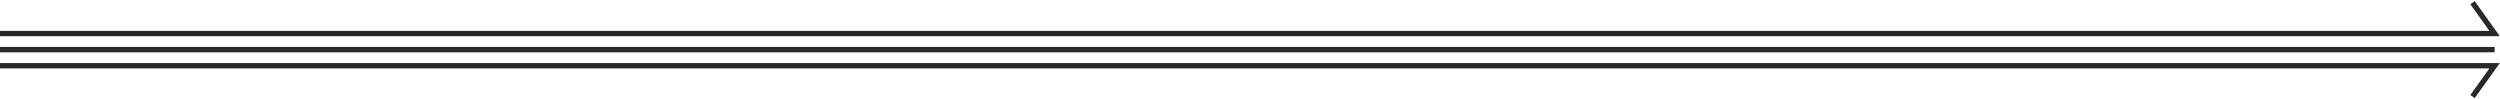
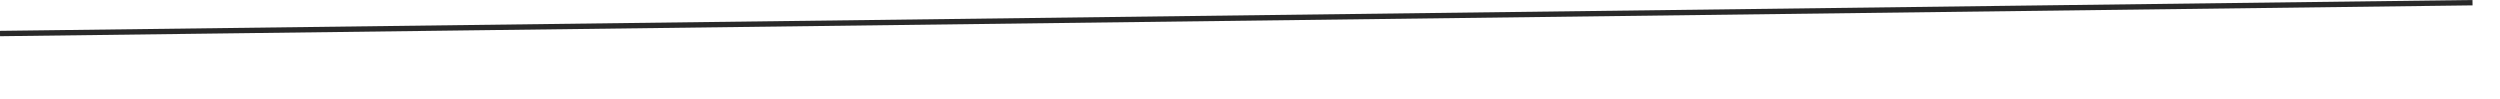
<svg xmlns="http://www.w3.org/2000/svg" fill="none" height="100%" overflow="visible" preserveAspectRatio="none" style="display: block;" viewBox="0 0 932 37" width="100%">
  <g id="dividers">
-     <path d="M0 12.5H930L921.754 1" id="Vector 6" stroke="#292929" stroke-width="2" />
-     <path d="M930 18.5H0" id="Vector 5" stroke="#292929" stroke-width="2" />
-     <path d="M0 24.5H930L921.754 36" id="Vector 4" stroke="#292929" stroke-width="2" />
+     <path d="M0 12.5L921.754 1" id="Vector 6" stroke="#292929" stroke-width="2" />
  </g>
</svg>